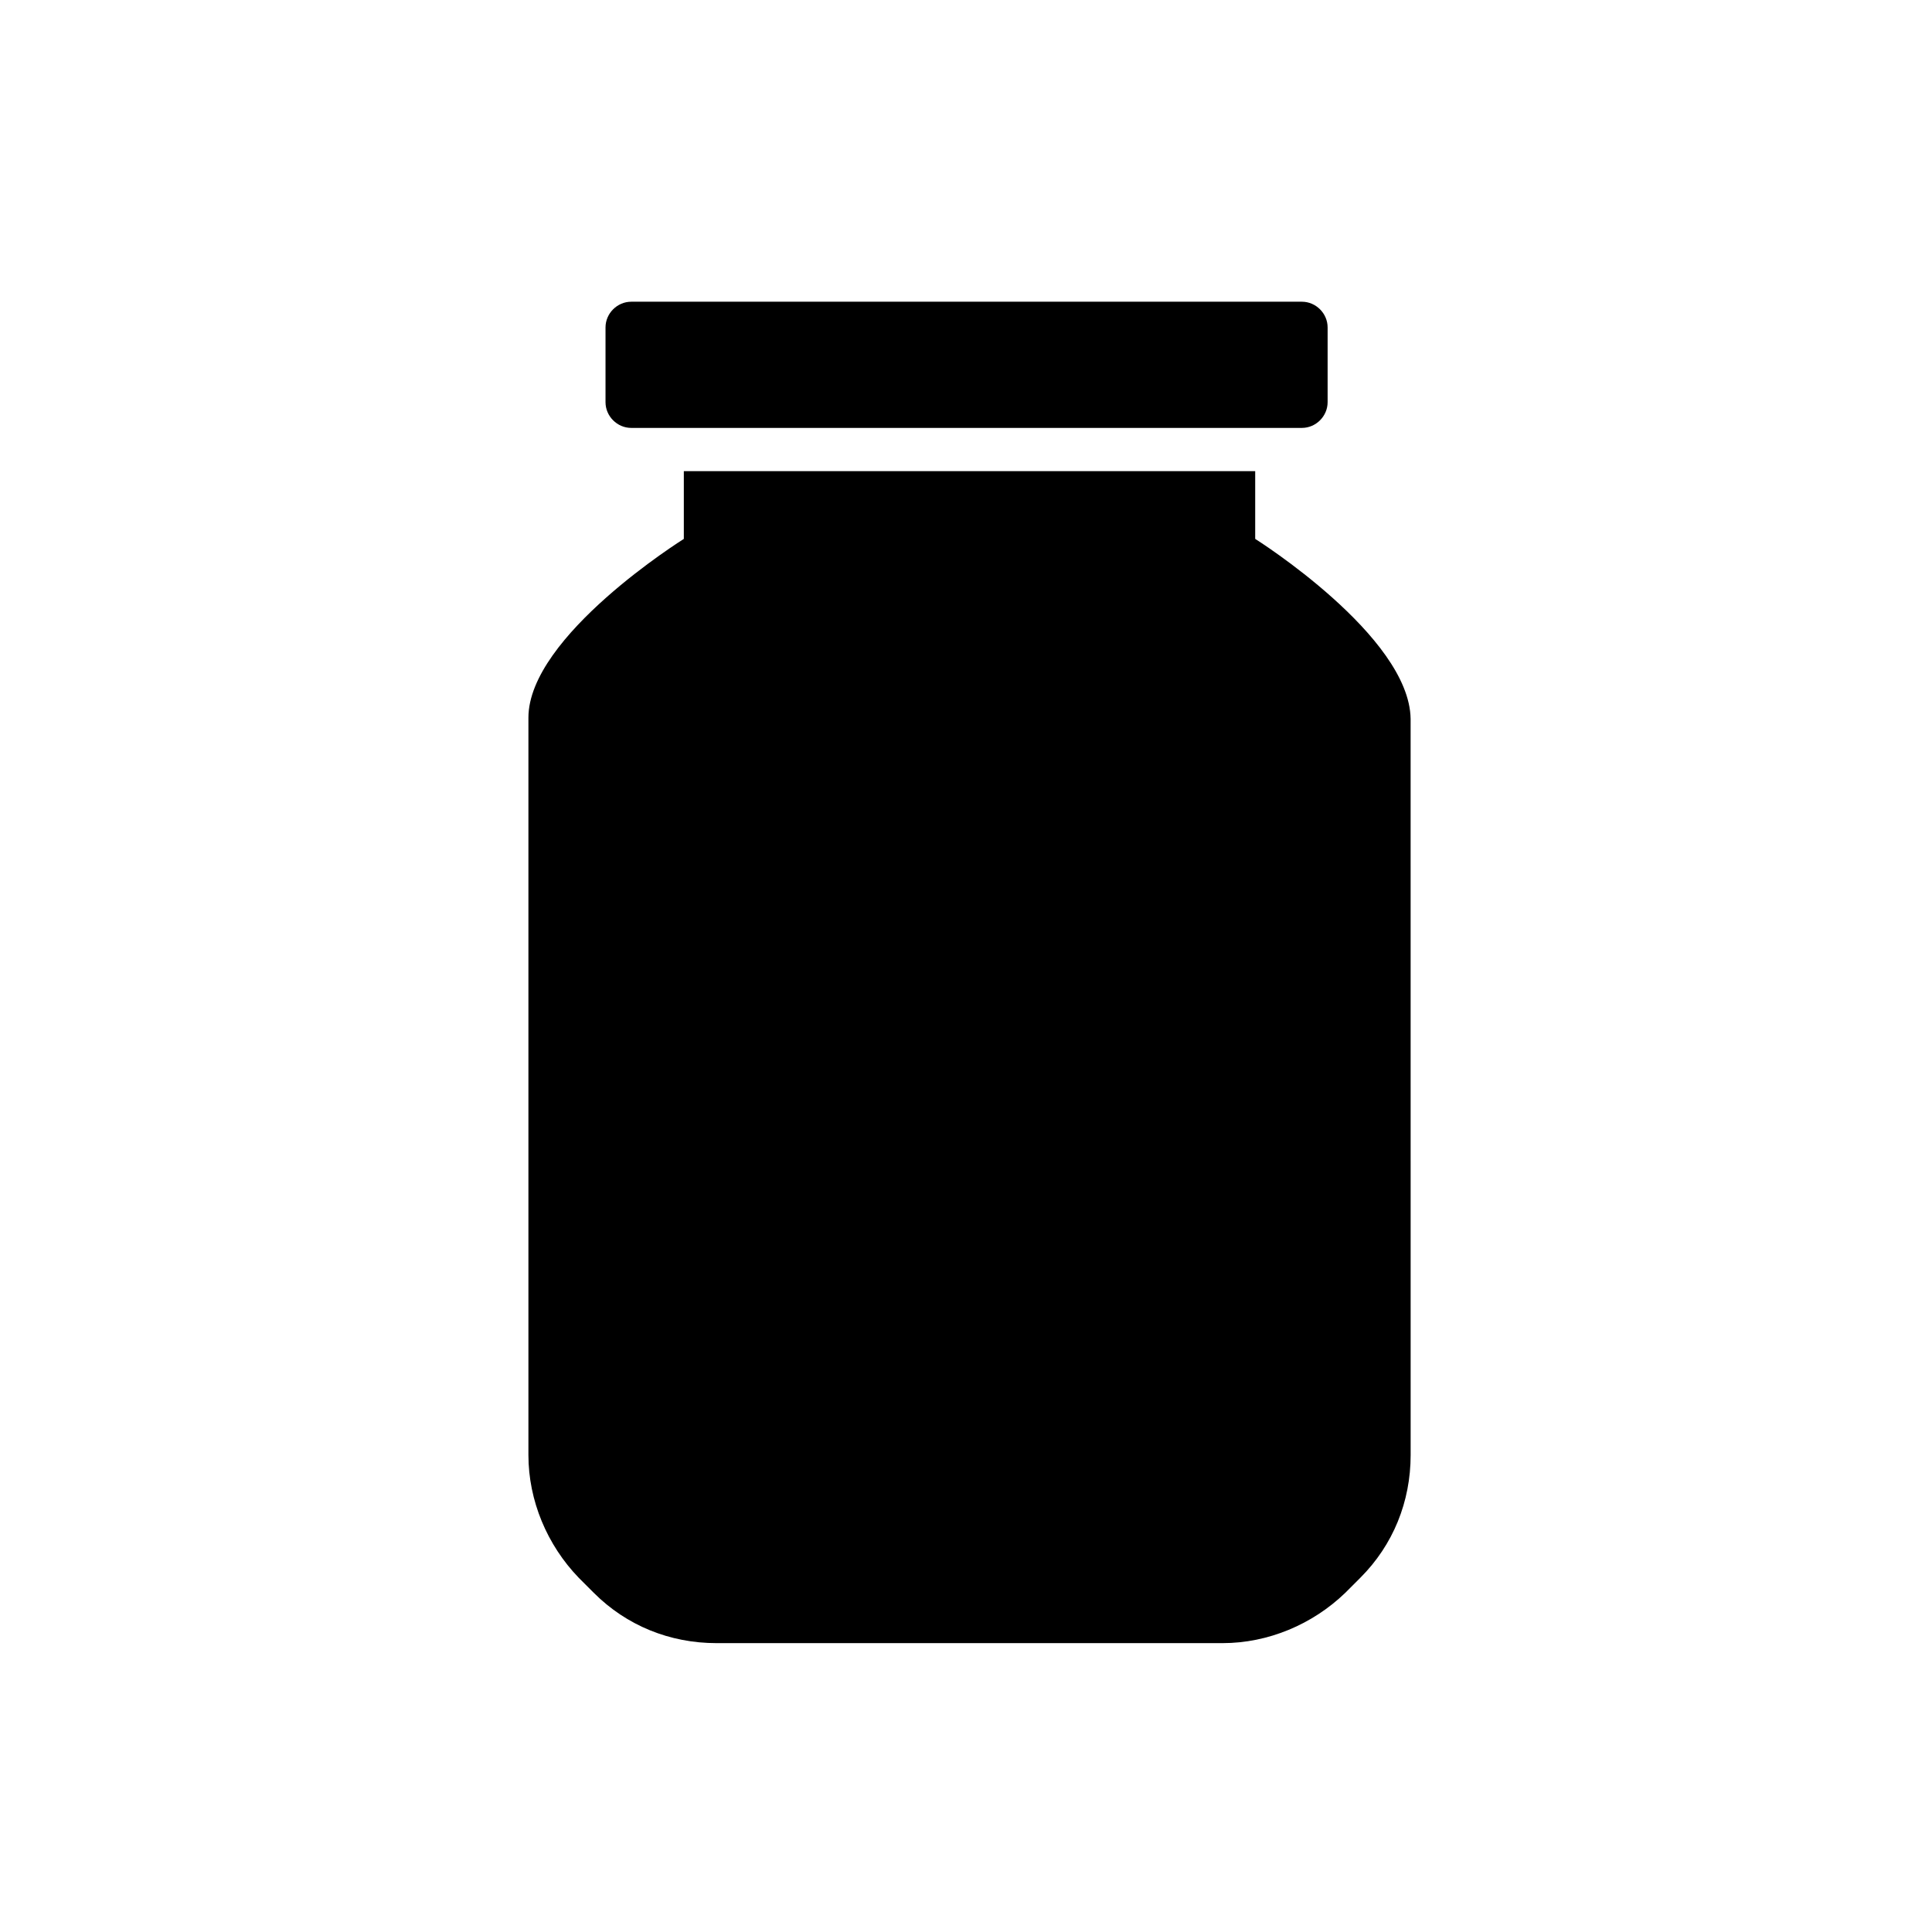
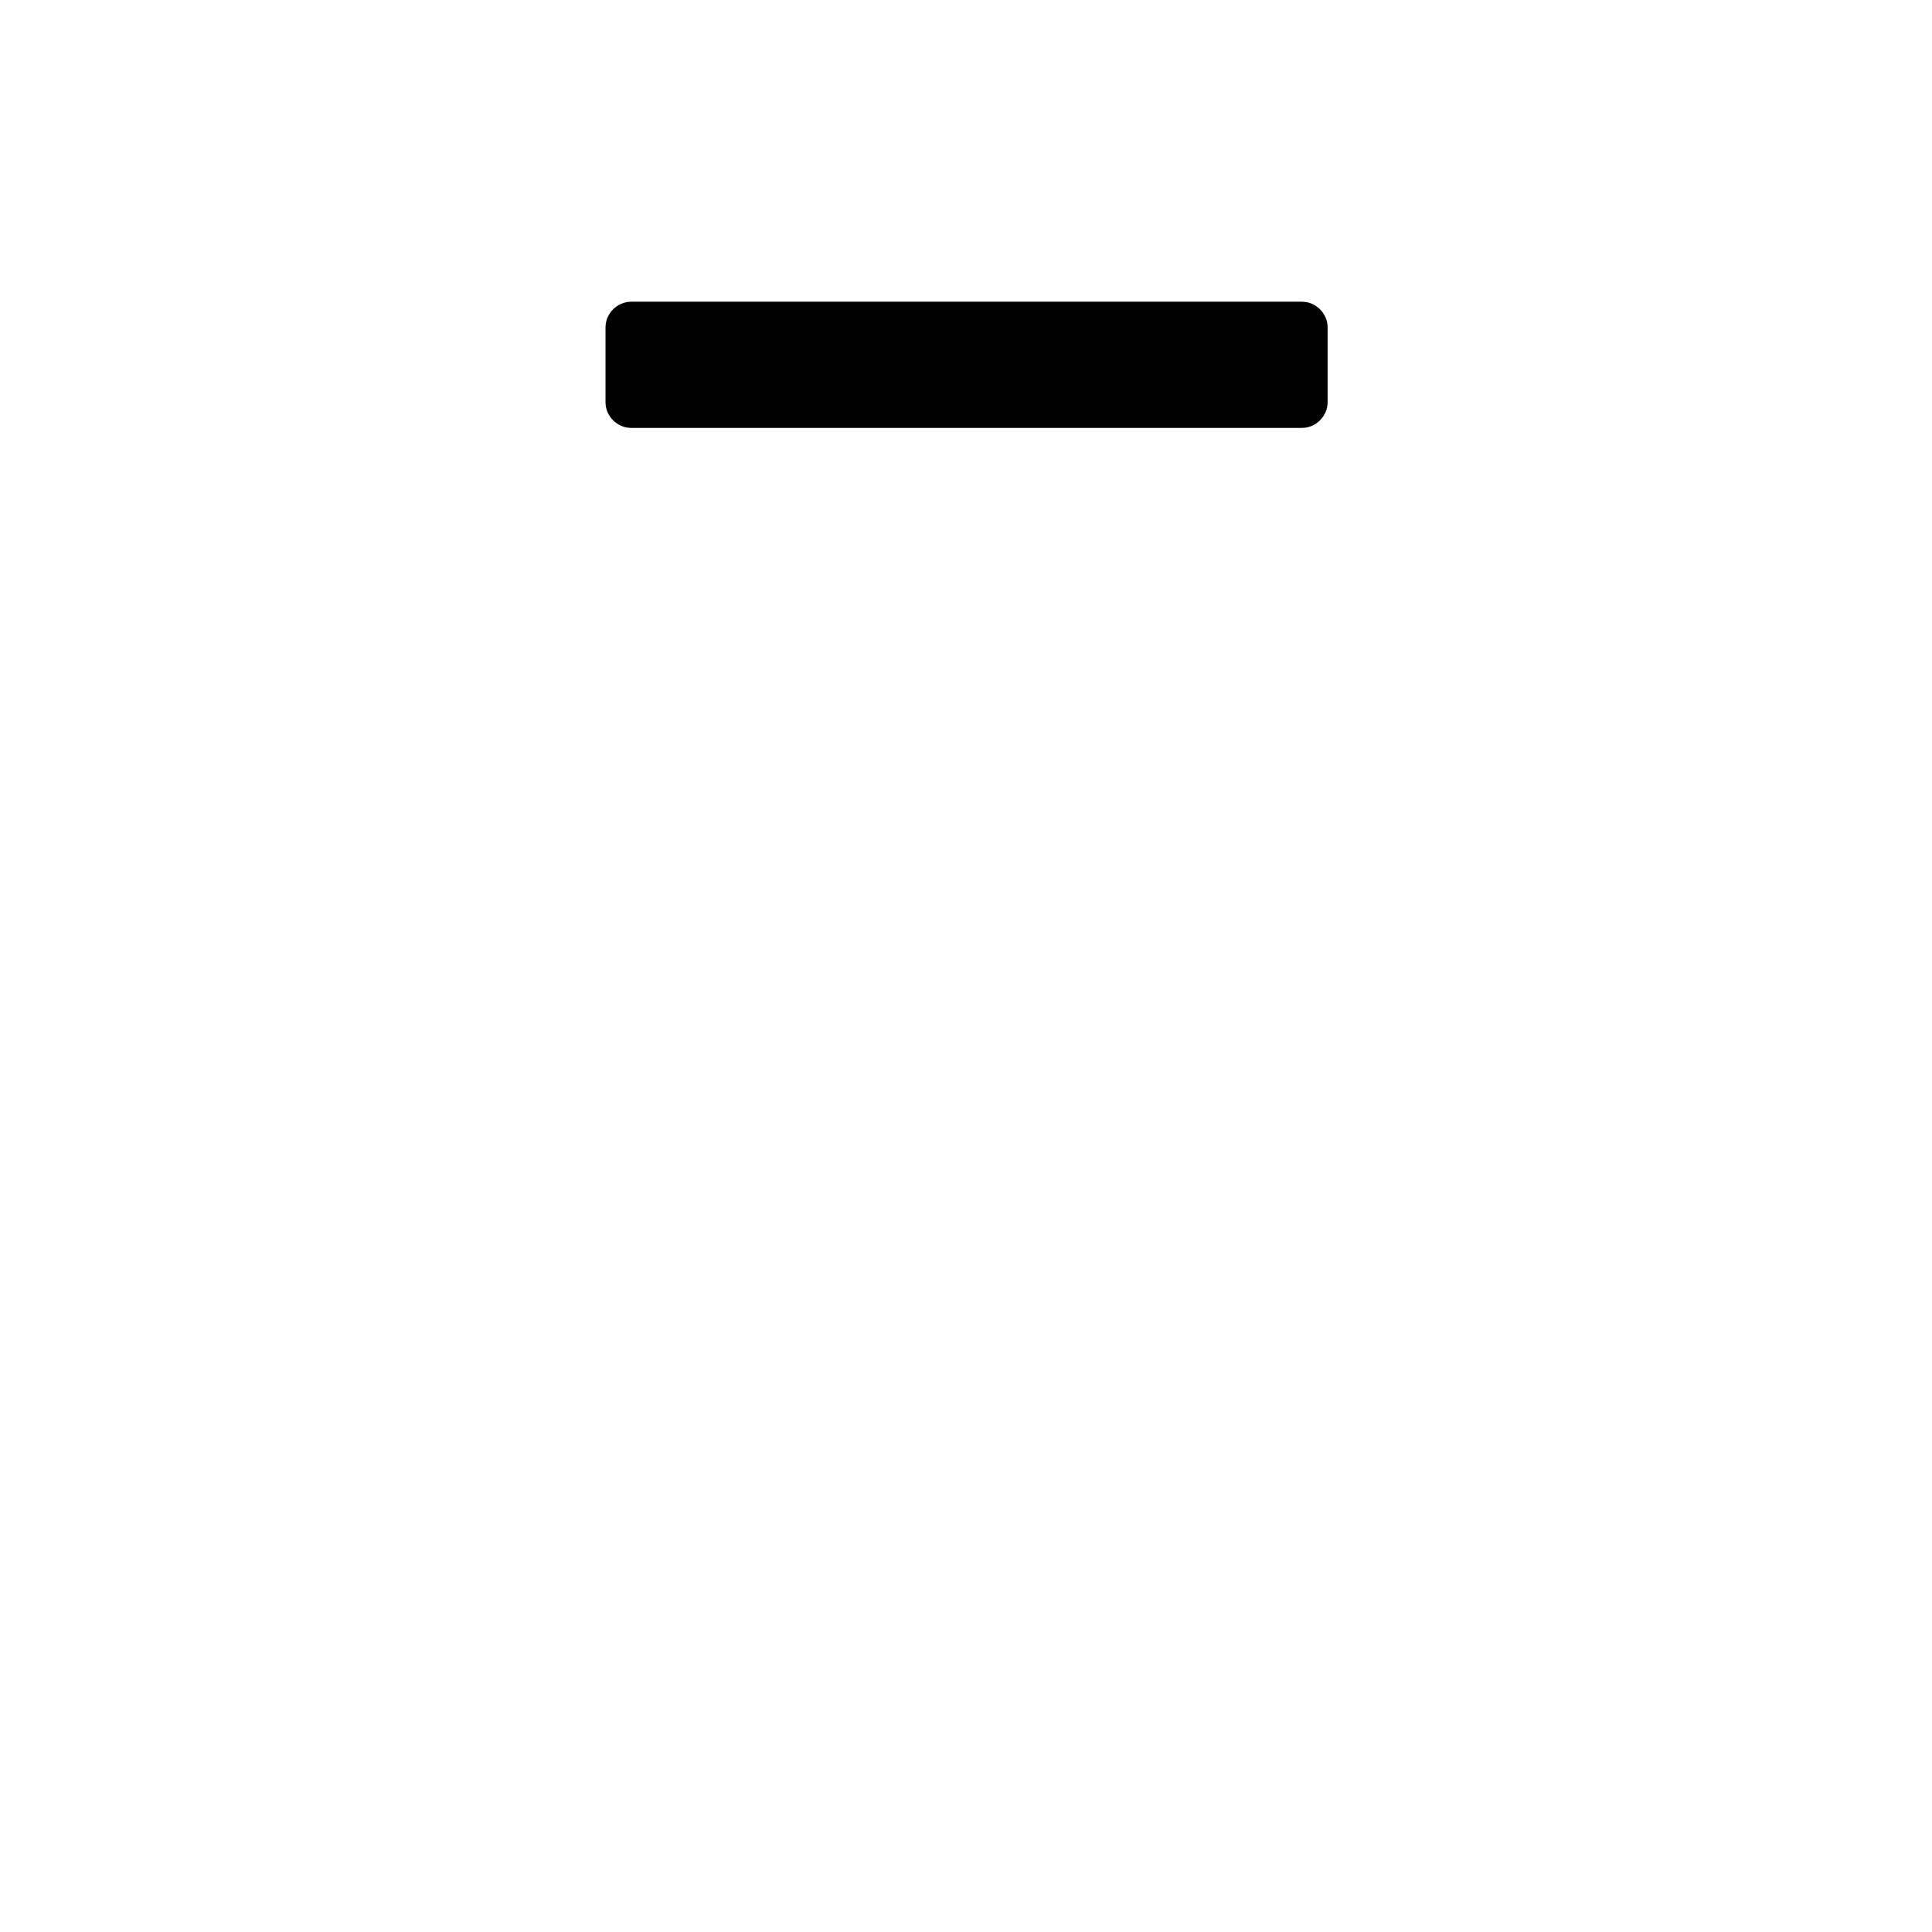
<svg xmlns="http://www.w3.org/2000/svg" fill="#000000" width="800px" height="800px" version="1.1" viewBox="144 144 512 512">
  <g>
    <path d="m311.28 257.4h177.74c3.715 0 6.812-3.098 6.812-6.812v-19.816c0-3.715-3.098-6.812-6.812-6.812h-177.74c-3.715 0-6.812 3.098-6.812 6.812v19.816c0 3.715 3.098 6.812 6.812 6.812z" />
-     <path d="m476.64 286.82v-17.961h-151.42v17.961s-41.184 25.703-41.184 47.379v195.39c0 12.078 4.953 23.844 13.316 32.516l4.027 4.027c8.672 8.672 20.129 13.316 32.516 13.316h134.08c12.078 0 23.844-4.953 32.516-13.316l4.027-4.027c8.672-8.672 13.316-20.129 13.316-32.516l-0.008-195.09c-0.312-21.988-41.188-47.688-41.188-47.688z" />
  </g>
</svg>